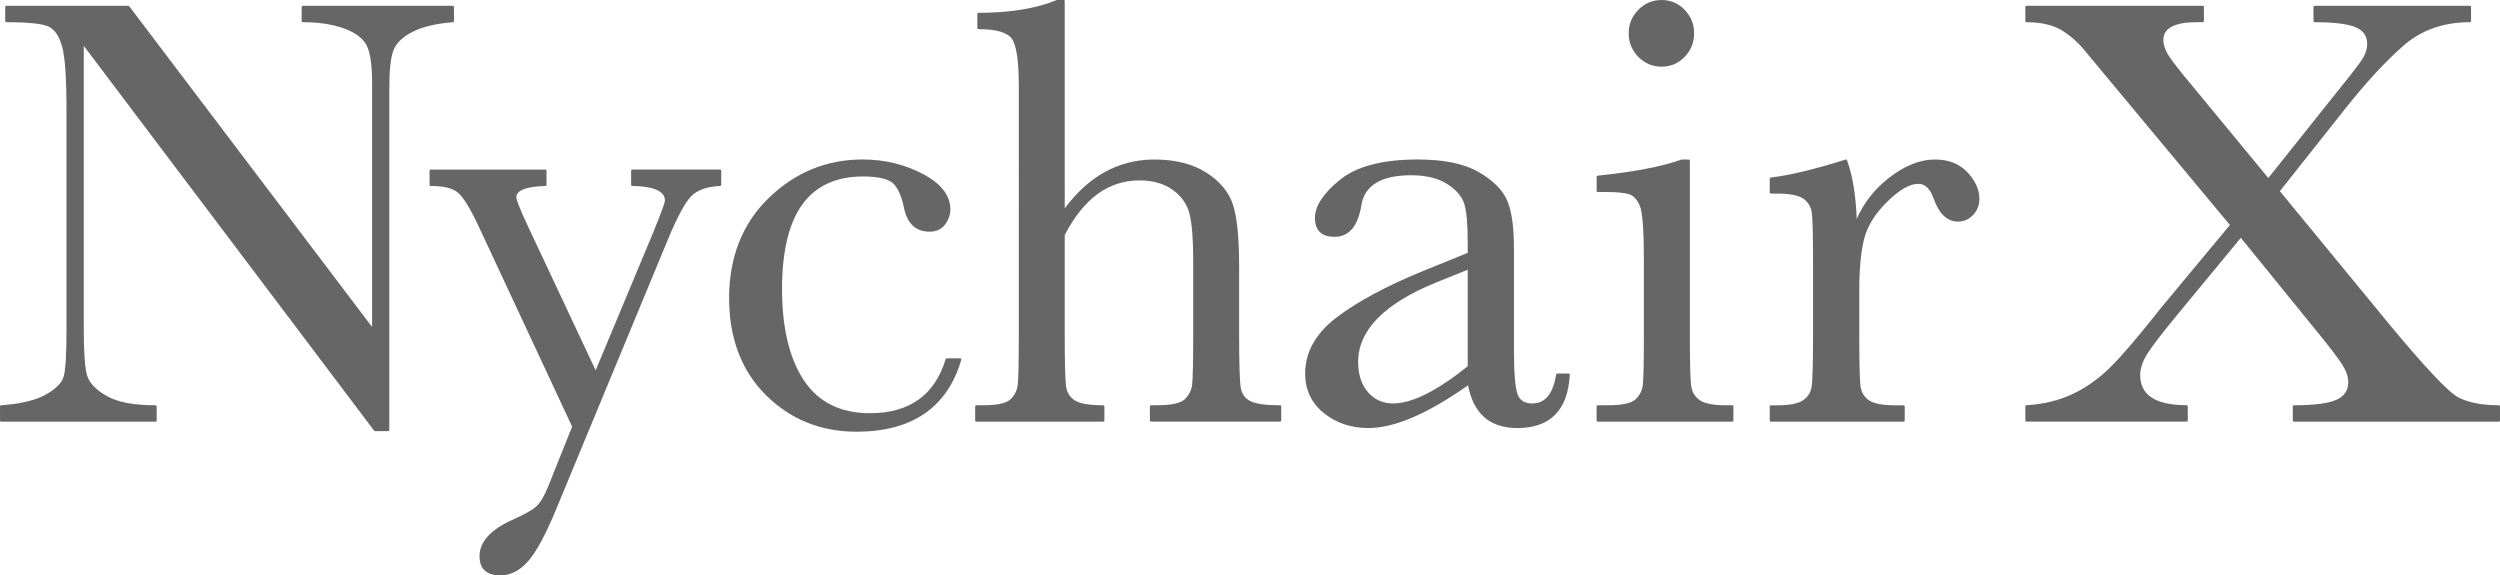
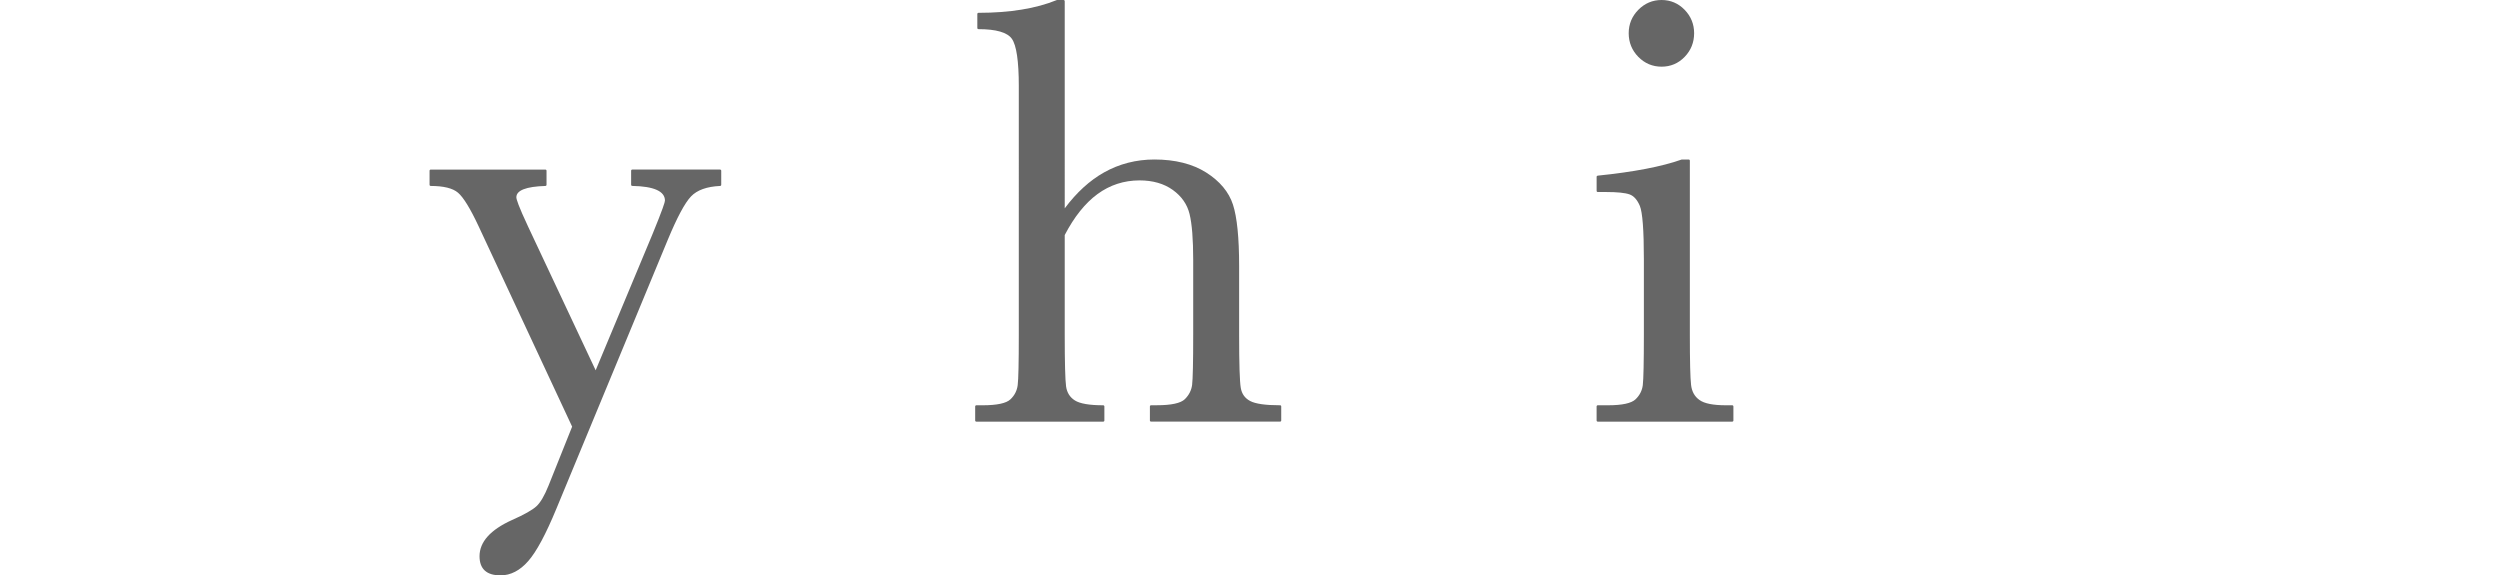
<svg xmlns="http://www.w3.org/2000/svg" id="b" viewBox="0 0 100 23.013">
  <g id="c">
    <g id="d">
      <g>
-         <path d="M18.159,.84V.279c0-.026-.021-.047-.046-.047h-6.001c-.026,0-.046,.021-.046,.047V.84c0,.013,.004,.025,.014,.034,.009,.008,.021,.014,.033,.014,.642,0,1.198,.085,1.655,.252,.451,.167,.751,.392,.896,.672,.146,.285,.22,.794,.22,1.516V13.08L5.171,.252c-.009-.013-.022-.02-.037-.02H.256c-.027,0-.047,.021-.047,.047V.84c0,.026,.021,.048,.047,.048,.875,0,1.444,.06,1.693,.177,.241,.117,.422,.384,.537,.8,.116,.426,.174,1.279,.174,2.537V13.172c0,.991-.038,1.627-.113,1.89-.075,.254-.315,.497-.716,.721-.407,.229-1.007,.372-1.786,.428-.025,.002-.044,.022-.044,.047v.562c0,.026,.022,.046,.048,.046H6.219c.026,0,.048-.02,.048-.046v-.562c0-.025-.022-.047-.048-.047-.866,0-1.523-.125-1.952-.372-.427-.245-.688-.516-.778-.802-.092-.294-.138-.922-.138-1.865V1.834l11.613,15.391c.008,.011,.022,.019,.038,.019h.524c.026,0,.047-.02,.047-.048V3.511c0-.699,.054-1.2,.163-1.49,.104-.284,.355-.533,.746-.737,.395-.208,.945-.341,1.634-.396,.025-.002,.043-.022,.043-.048Z" style="fill:#666;" />
        <path d="M28.805,6.782h-3.513c-.026,0-.047,.02-.047,.047v.561c0,.026,.02,.047,.046,.047,.868,.015,1.307,.214,1.307,.587,0,.058-.086,.336-.496,1.337l-2.276,5.451-2.701-5.746c-.389-.828-.471-1.097-.471-1.175,0-.278,.391-.429,1.162-.453,.025-.001,.045-.021,.045-.047v-.561c0-.027-.021-.047-.047-.047h-4.585c-.026,0-.047,.02-.047,.047v.561c0,.026,.021,.047,.047,.047,.515,0,.882,.09,1.091,.27,.214,.181,.489,.628,.817,1.327l3.748,8.031-.944,2.359c-.16,.399-.322,.676-.483,.825-.162,.15-.493,.337-.981,.552-.861,.39-1.296,.875-1.296,1.446,0,.51,.283,.767,.84,.767,.402,0,.776-.192,1.108-.572,.328-.371,.708-1.08,1.13-2.104l4.452-10.747c.37-.892,.683-1.477,.93-1.736,.243-.254,.634-.394,1.164-.418,.025-.001,.044-.021,.044-.047v-.561c0-.027-.021-.047-.046-.047h-0Z" style="fill:#666;" />
-         <path d="M38.407,14.332h-.536c-.022,0-.04,.013-.046,.034-.43,1.434-1.449,2.162-3.028,2.162-1.174,0-2.061-.44-2.639-1.31-.582-.873-.877-2.105-.877-3.657,0-1.504,.274-2.642,.815-3.387,.537-.741,1.351-1.115,2.421-1.115,.595,0,.998,.092,1.199,.268,.195,.179,.343,.505,.438,.962,.126,.649,.474,.978,1.033,.978,.267,0,.474-.097,.617-.288,.14-.186,.211-.388,.211-.601,0-.562-.374-1.041-1.111-1.426-.728-.381-1.535-.573-2.401-.573-1.437,0-2.699,.516-3.752,1.538-1.054,1.021-1.587,2.371-1.587,4.01,0,1.6,.494,2.903,1.47,3.875,.976,.972,2.195,1.466,3.625,1.466,2.225,0,3.635-.968,4.192-2.877,.004-.014,.001-.029-.008-.041-.009-.011-.022-.019-.037-.019h0Z" style="fill:#666;" />
        <path d="M51.202,16.211c-.584,0-.986-.058-1.198-.172-.208-.111-.331-.281-.373-.523-.043-.247-.066-.963-.066-2.124v-2.757c0-1.121-.083-1.946-.246-2.448-.165-.509-.527-.941-1.074-1.288-.546-.344-1.243-.519-2.068-.519-.729,0-1.408,.175-2.017,.518-.574,.323-1.102,.806-1.571,1.436V.048c0-.026-.021-.048-.046-.048h-.256c-.007,0-.012,.003-.018,.003-.828,.339-1.881,.51-3.129,.51-.026,0-.047,.02-.047,.046v.562c0,.025,.021,.045,.047,.045,.704,0,1.153,.13,1.333,.384,.185,.259,.279,.894,.279,1.889V13.392c0,1.105-.015,1.782-.044,2.011-.027,.22-.124,.414-.29,.57-.165,.158-.538,.238-1.108,.238h-.256c-.026,0-.047,.022-.047,.047v.562c0,.026,.021,.046,.047,.046h5.074c.026,0,.047-.02,.047-.046v-.562c0-.025-.021-.047-.047-.047-.551,0-.931-.065-1.134-.194-.201-.128-.315-.312-.351-.559-.035-.257-.054-.953-.054-2.066v-3.99c.376-.724,.817-1.277,1.311-1.639,.494-.362,1.059-.547,1.68-.547,.532,0,.98,.129,1.332,.382,.351,.253,.577,.576,.67,.961,.097,.394,.146,1.009,.146,1.83v3.002c0,1.098-.015,1.771-.043,2-.027,.219-.125,.413-.291,.576-.165,.161-.542,.243-1.12,.243h-.231c-.026,0-.047,.022-.047,.047v.562c0,.026,.021,.046,.047,.046h5.159c.027,0,.047-.02,.047-.046v-.562c0-.025-.02-.047-.047-.047Z" style="fill:#666;" />
-         <path d="M62.743,14.942h-.452c-.023,0-.042,.018-.046,.039-.126,.779-.439,1.157-.953,1.157-.307,0-.5-.121-.59-.373-.096-.261-.144-.868-.144-1.801v-4.037c0-.858-.093-1.503-.278-1.924-.187-.419-.573-.801-1.148-1.13-.574-.327-1.39-.494-2.427-.494-1.394,0-2.439,.272-3.102,.808-.668,.54-1.006,1.056-1.006,1.531,0,.5,.266,.755,.791,.755,.576,0,.937-.432,1.071-1.283,.133-.784,.803-1.18,1.991-1.18,.597,0,1.085,.12,1.449,.357,.363,.237,.59,.507,.677,.804,.088,.302,.132,.803,.132,1.487v.456l-1.862,.757c-1.436,.592-2.579,1.211-3.395,1.836-.826,.633-1.245,1.383-1.245,2.233,0,.654,.253,1.187,.75,1.586,.494,.394,1.092,.596,1.774,.596,.533,0,1.144-.149,1.818-.443,.654-.285,1.386-.712,2.174-1.267,.104,.549,.316,.973,.63,1.26,.328,.299,.78,.451,1.343,.451,1.316,0,2.022-.718,2.096-2.131,.001-.014-.004-.025-.013-.035-.009-.009-.02-.015-.033-.015h0Zm-4.035-4.153v3.862c-.614,.493-1.176,.866-1.67,1.113-1.045,.524-1.832,.494-2.322-.08-.259-.302-.391-.708-.391-1.207,0-1.267,1.049-2.335,3.118-3.177,0,0,1.266-.511,1.266-.511Z" style="fill:#666;" />
        <path d="M66.463,2.667c.36,0,.672-.131,.923-.392,.252-.26,.379-.578,.379-.947,0-.361-.127-.675-.379-.935-.252-.26-.563-.393-.923-.393-.361,0-.674,.133-.93,.393-.256,.26-.385,.573-.385,.935,0,.369,.13,.687,.385,.947,.256,.26,.568,.392,.93,.392Z" style="fill:#666;" />
        <path d="M69.293,16.211h-.257c-.508,0-.864-.07-1.058-.212-.194-.137-.304-.336-.335-.601-.032-.272-.049-.948-.049-2.006V6.427c0-.026-.021-.047-.047-.047h-.269c-.005,0-.011,.001-.016,.003-.79,.28-1.918,.497-3.355,.643-.023,.003-.042,.021-.042,.048v.561c0,.025,.02,.046,.046,.046h.329c.449,0,.766,.032,.942,.095,.17,.06,.308,.215,.412,.461,.106,.254,.161,.97,.161,2.128v3.027c0,1.105-.016,1.782-.043,2.011-.027,.22-.125,.412-.291,.57-.165,.158-.534,.238-1.096,.238h-.415c-.026,0-.046,.022-.046,.047v.562c0,.026,.02,.046,.046,.046h5.38c.025,0,.046-.02,.046-.046v-.562c0-.025-.021-.047-.046-.047Z" style="fill:#666;" />
-         <path d="M77.399,6.38c-.601,0-1.225,.25-1.852,.742-.567,.445-.997,.992-1.278,1.633-.038-.957-.167-1.744-.388-2.345-.008-.023-.034-.037-.058-.028-1.229,.387-2.235,.631-2.991,.719-.024,.002-.043,.021-.043,.046v.548c0,.027,.021,.048,.047,.048h.256c.508,0,.863,.073,1.058,.215,.193,.144,.301,.341,.329,.602,.027,.27,.043,.948,.043,2.014v2.819c0,1.145-.02,1.849-.06,2.089-.04,.232-.154,.407-.352,.536-.199,.129-.541,.194-1.017,.194h-.256c-.026,0-.047,.022-.047,.047v.562c0,.026,.021,.046,.047,.046h5.305c.026,0,.047-.02,.047-.046v-.562c0-.025-.021-.047-.047-.047h-.341c-.509,0-.864-.07-1.059-.212-.193-.137-.301-.336-.328-.601-.028-.271-.043-.948-.043-2.006v-1.782c0-.886,.069-1.592,.206-2.098,.135-.501,.447-.993,.927-1.459,.476-.466,.888-.701,1.223-.701,.274,0,.475,.189,.615,.578,.217,.619,.544,.933,.971,.933,.241,0,.447-.091,.614-.27,.166-.179,.25-.396,.25-.642,0-.361-.16-.716-.475-1.056-.317-.342-.756-.516-1.304-.516l0,0Z" style="fill:#666;" />
-         <path d="M99.953,16.211c-.657,0-1.196-.103-1.602-.305-.407-.204-1.383-1.242-2.899-3.081l-4.257-5.178,2.586-3.264c.864-1.089,1.664-1.956,2.378-2.574,.708-.612,1.595-.921,2.636-.921,.026,0,.047-.022,.047-.048V.279c0-.026-.021-.046-.047-.046h-6.209c-.025,0-.046,.02-.046,.046V.84c0,.026,.021,.048,.046,.048,.771,0,1.323,.068,1.641,.202,.31,.132,.46,.354,.46,.677,0,.193-.062,.387-.182,.578-.124,.199-.483,.662-1.064,1.381l-2.708,3.394-3.002-3.639c-.516-.615-.849-1.039-.99-1.264-.137-.219-.206-.428-.206-.622,0-.469,.452-.708,1.344-.708h.232c.025,0,.046-.022,.046-.048V.279c0-.026-.021-.046-.046-.046h-7.051c-.025,0-.046,.02-.046,.046V.84c0,.026,.021,.048,.046,.048,.598,0,1.084,.116,1.445,.345,.364,.232,.686,.529,.959,.881l5.732,6.886-2.745,3.301c-.864,1.099-1.541,1.895-2.009,2.361-.466,.467-.98,.835-1.529,1.095-.549,.26-1.173,.413-1.855,.453-.025,.002-.044,.022-.044,.047v.562c0,.026,.021,.046,.046,.046h6.403c.026,0,.048-.02,.048-.046v-.562c0-.025-.021-.047-.047-.047-1.249-.008-1.856-.404-1.856-1.21,0-.258,.092-.537,.273-.829,.186-.297,.586-.821,1.191-1.555l2.562-3.103,2.916,3.59c.623,.759,1.013,1.268,1.161,1.514,.146,.239,.22,.464,.22,.665,0,.333-.152,.563-.467,.707-.321,.148-.895,.222-1.706,.222-.026,0-.046,.022-.046,.047v.562c0,.026,.02,.046,.046,.046h8.197c.026,0,.047-.02,.047-.046v-.562c0-.025-.021-.047-.047-.047h0Z" style="fill:#666;" />
      </g>
    </g>
  </g>
</svg>